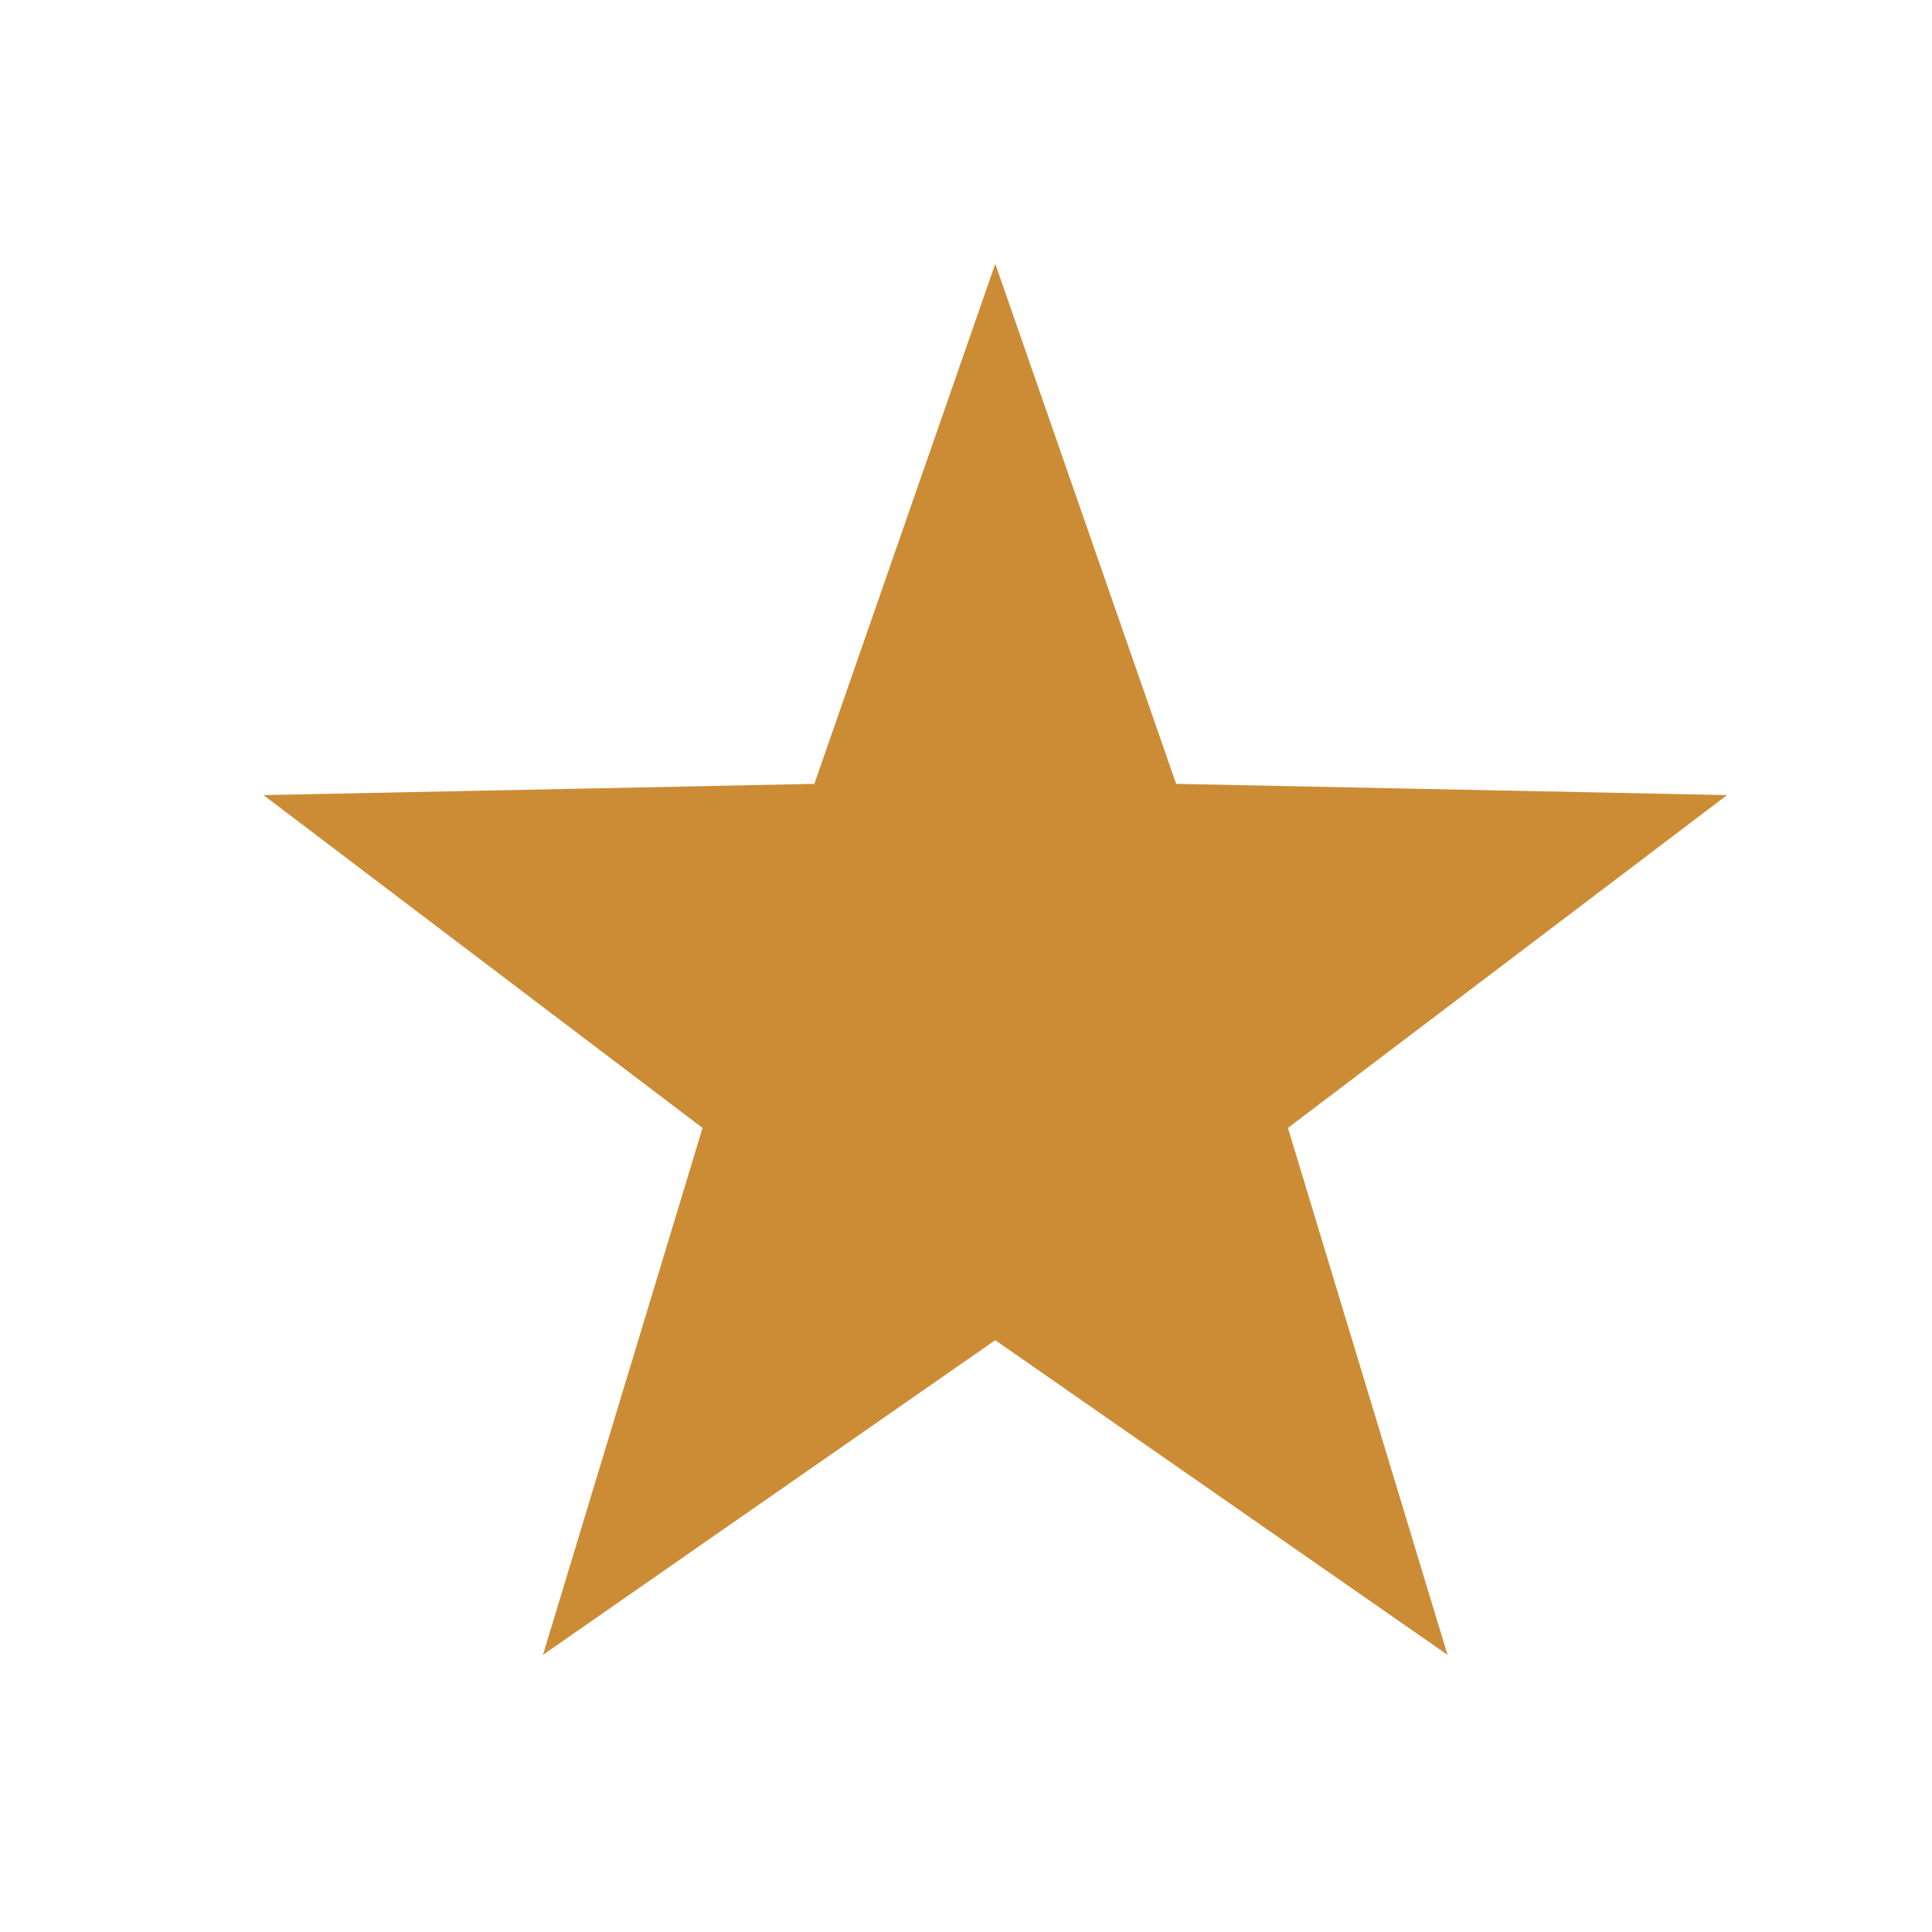
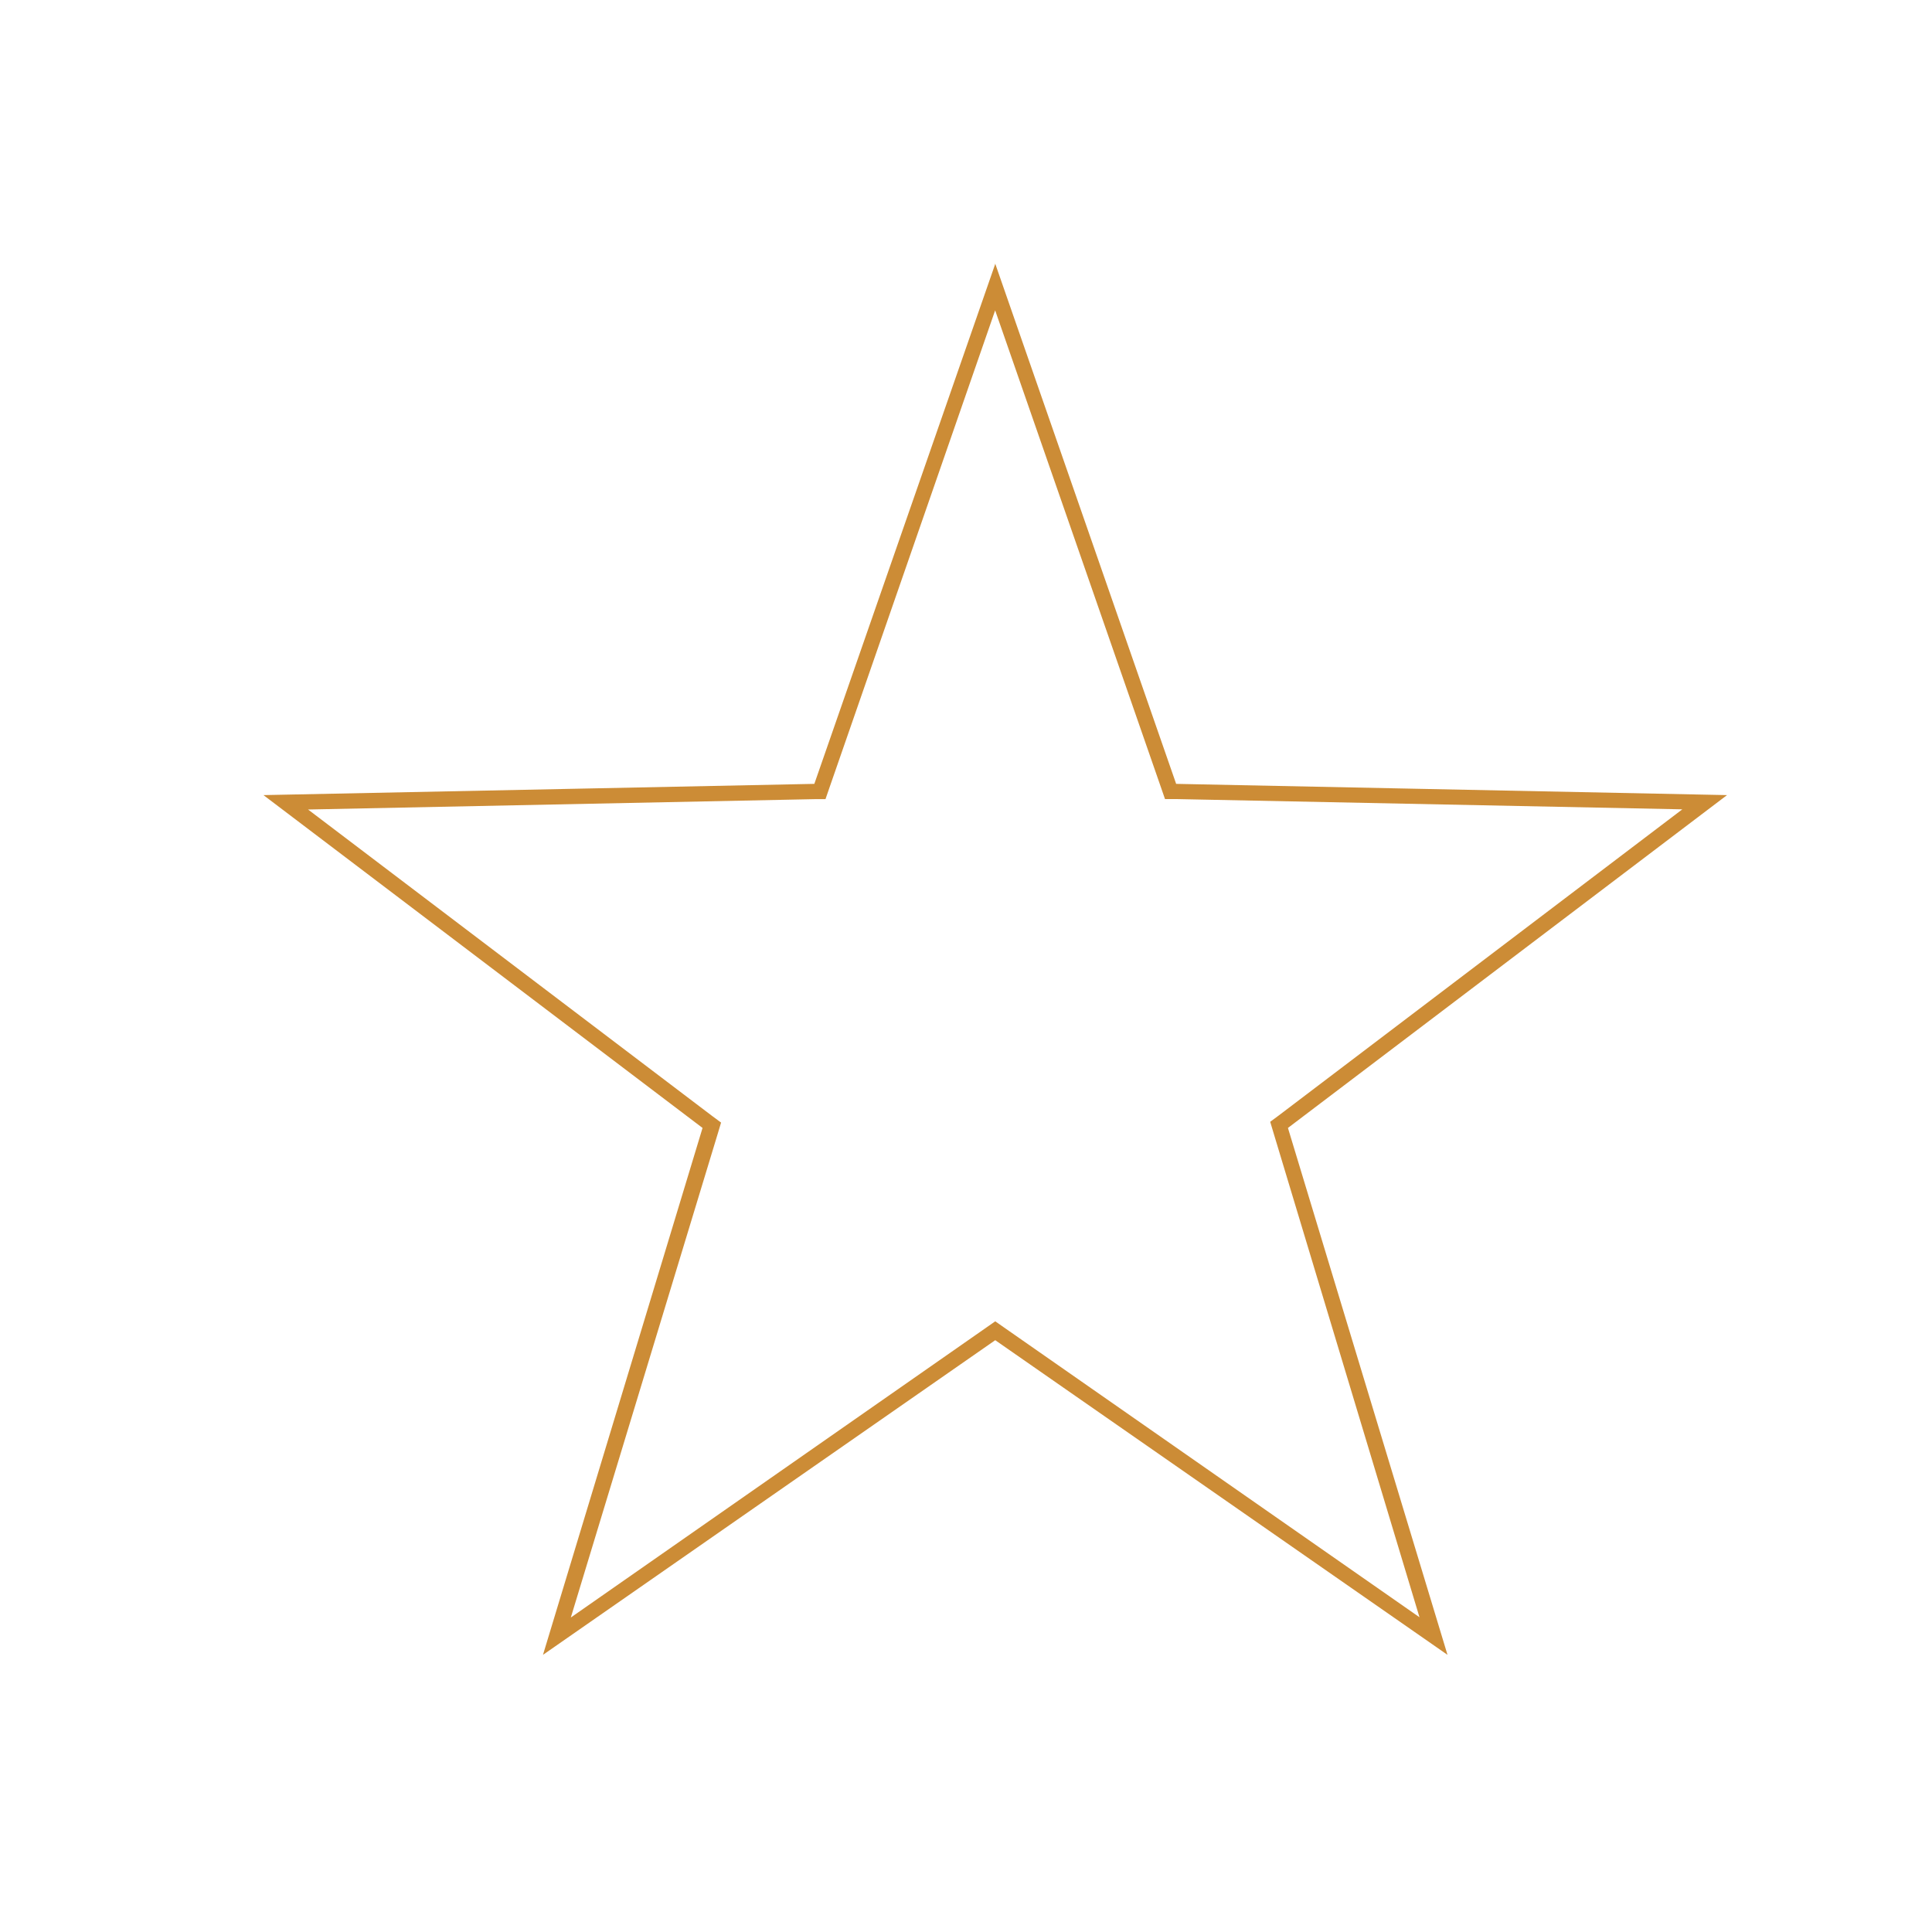
<svg xmlns="http://www.w3.org/2000/svg" width="22px" height="22px" viewBox="0 0 22 22" version="1.1">
  <title>star</title>
  <desc>Created with Sketch.</desc>
  <g id="star" stroke="none" stroke-width="1" fill="none" fill-rule="evenodd">
    <g transform="translate(3, 3)" fill="#CC8C36" fill-rule="nonzero">
-       <polygon id="Path_1" points="8.332 12.158 3.34 15.633 5.104 9.81 0.254 6.136 6.336 6.012 8.336 0.267 10.336 6.012 16.418 6.136 11.564 9.81 13.325 15.632" />
      <path d="M8.332,0.534 L10.226,5.983 L10.266,6.099 L10.389,6.099 L16.157,6.216 L11.564,9.7 L11.464,9.774 L11.499,9.891 L13.164,15.416 L8.433,12.116 L8.333,12.046 L8.233,12.116 L3.5,15.419 L5.176,9.9 L5.211,9.783 L5.111,9.709 L0.508,6.218 L6.276,6.1 L6.4,6.1 L6.44,5.984 L8.332,0.534 L8.332,0.534 Z M8.332,0.008 L6.273,5.926 L0,6.054 L5,9.844 L3.183,15.844 L8.333,12.261 L13.483,15.844 L11.666,9.844 L16.666,6.054 L10.393,5.926 L8.332,0 L8.332,0.008 Z" id="Path_2" />
    </g>
  </g>
</svg>